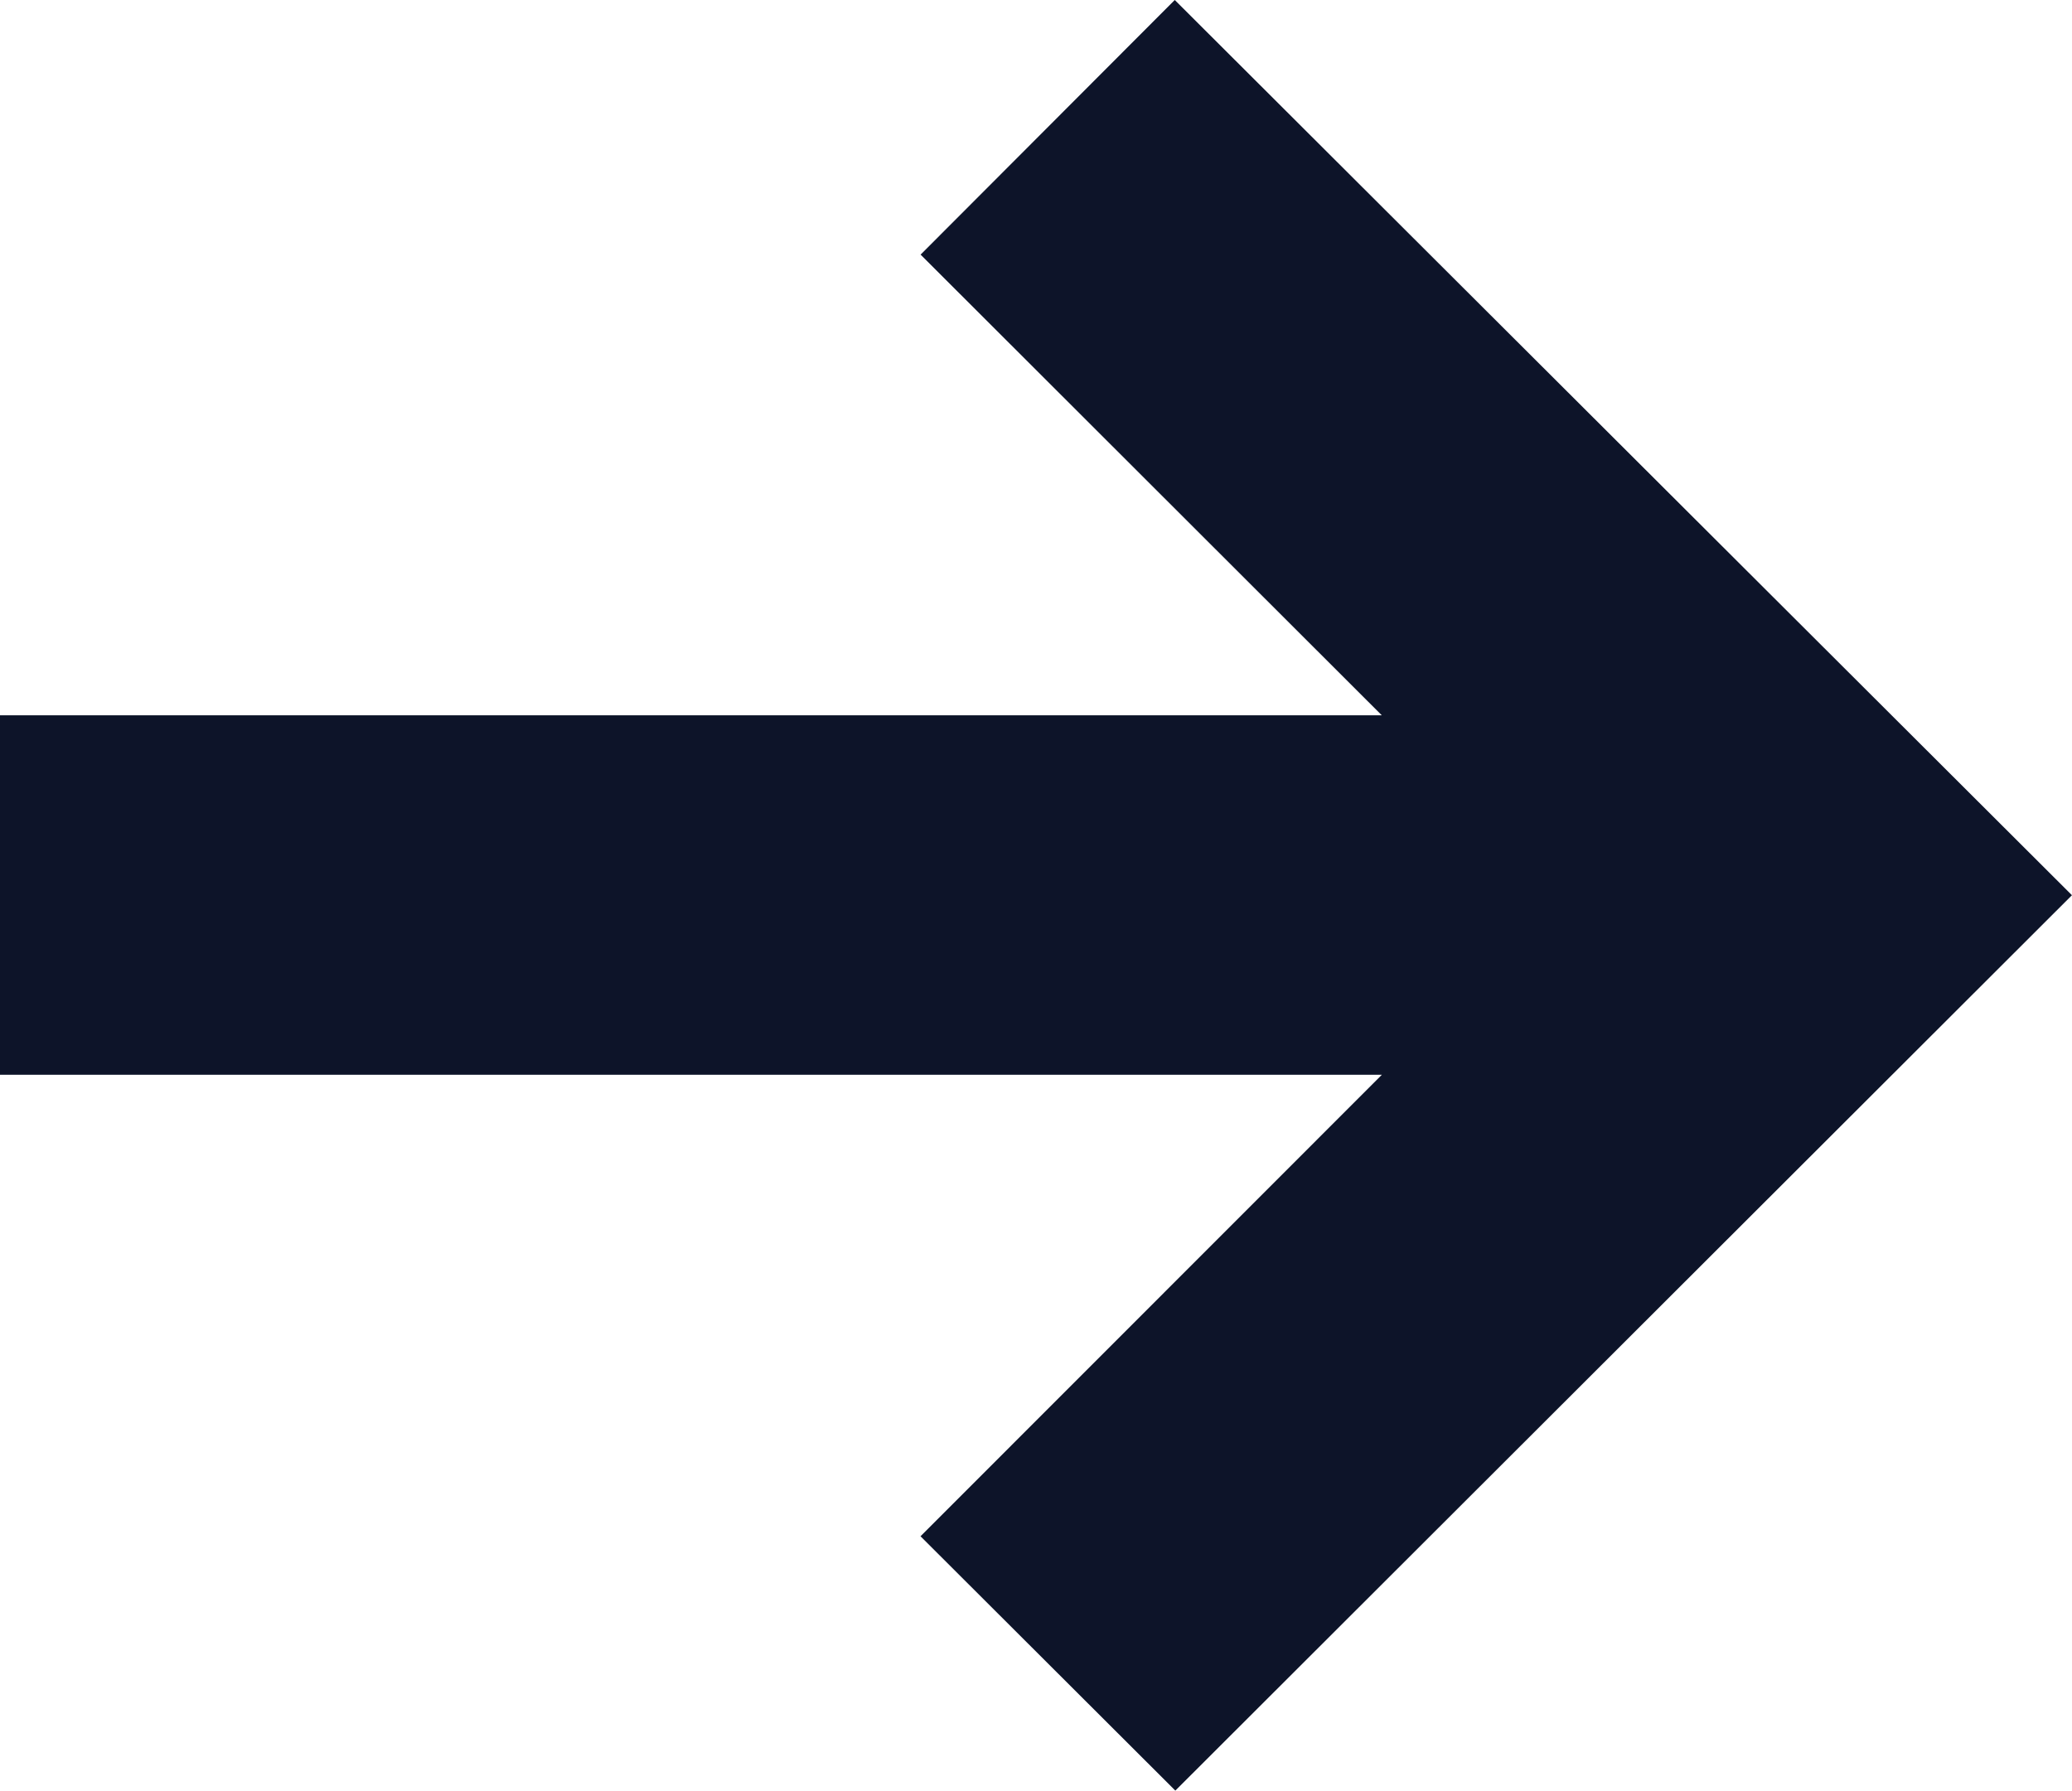
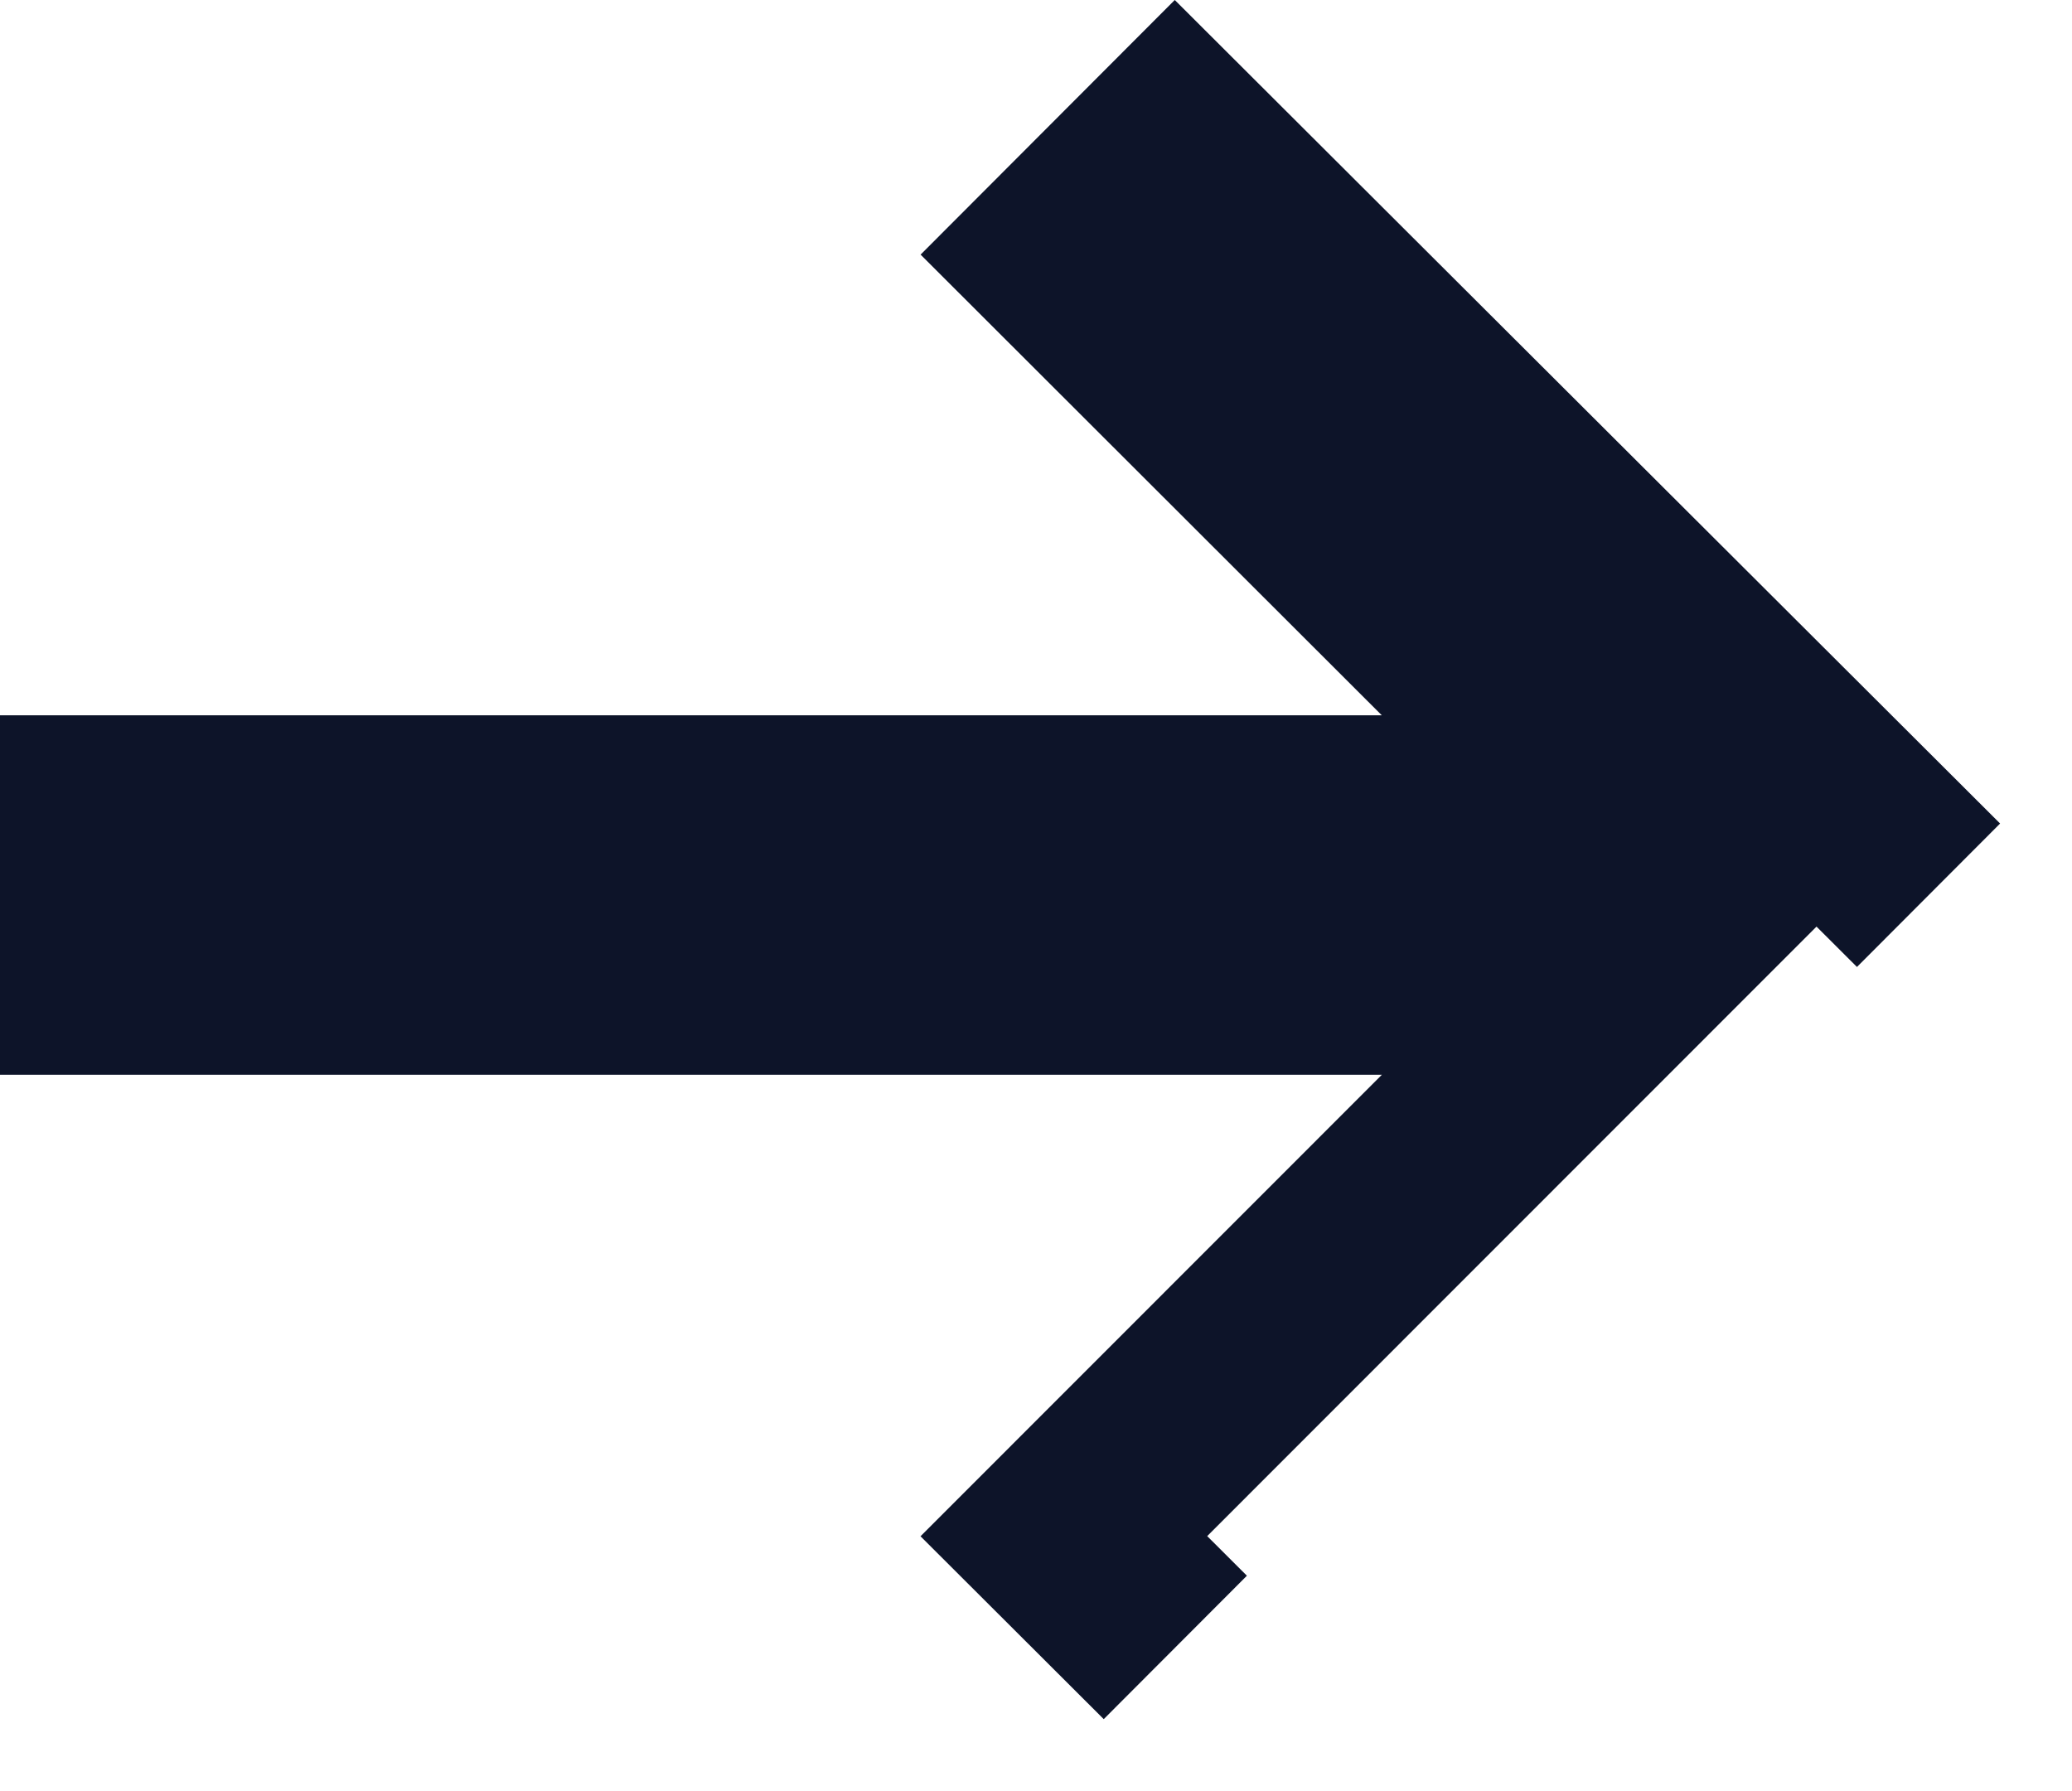
<svg xmlns="http://www.w3.org/2000/svg" width="10.225" height="8.837" viewBox="0 0 10.225 8.837">
-   <path id="Pfad_3220" data-name="Pfad 3220" d="M0,5.3.549,4.75,3.326,7.526V0H4.1V7.527L6.874,4.75l.549.548L3.712,9.017Z" transform="translate(0.5 8.13) rotate(-90)" fill="none" stroke="#0d1429" stroke-width="1" />
+   <path id="Pfad_3220" data-name="Pfad 3220" d="M0,5.3.549,4.75,3.326,7.526V0H4.1V7.527L6.874,4.75l.549.548L3.712,9.017" transform="translate(0.5 8.13) rotate(-90)" fill="none" stroke="#0d1429" stroke-width="1" />
</svg>